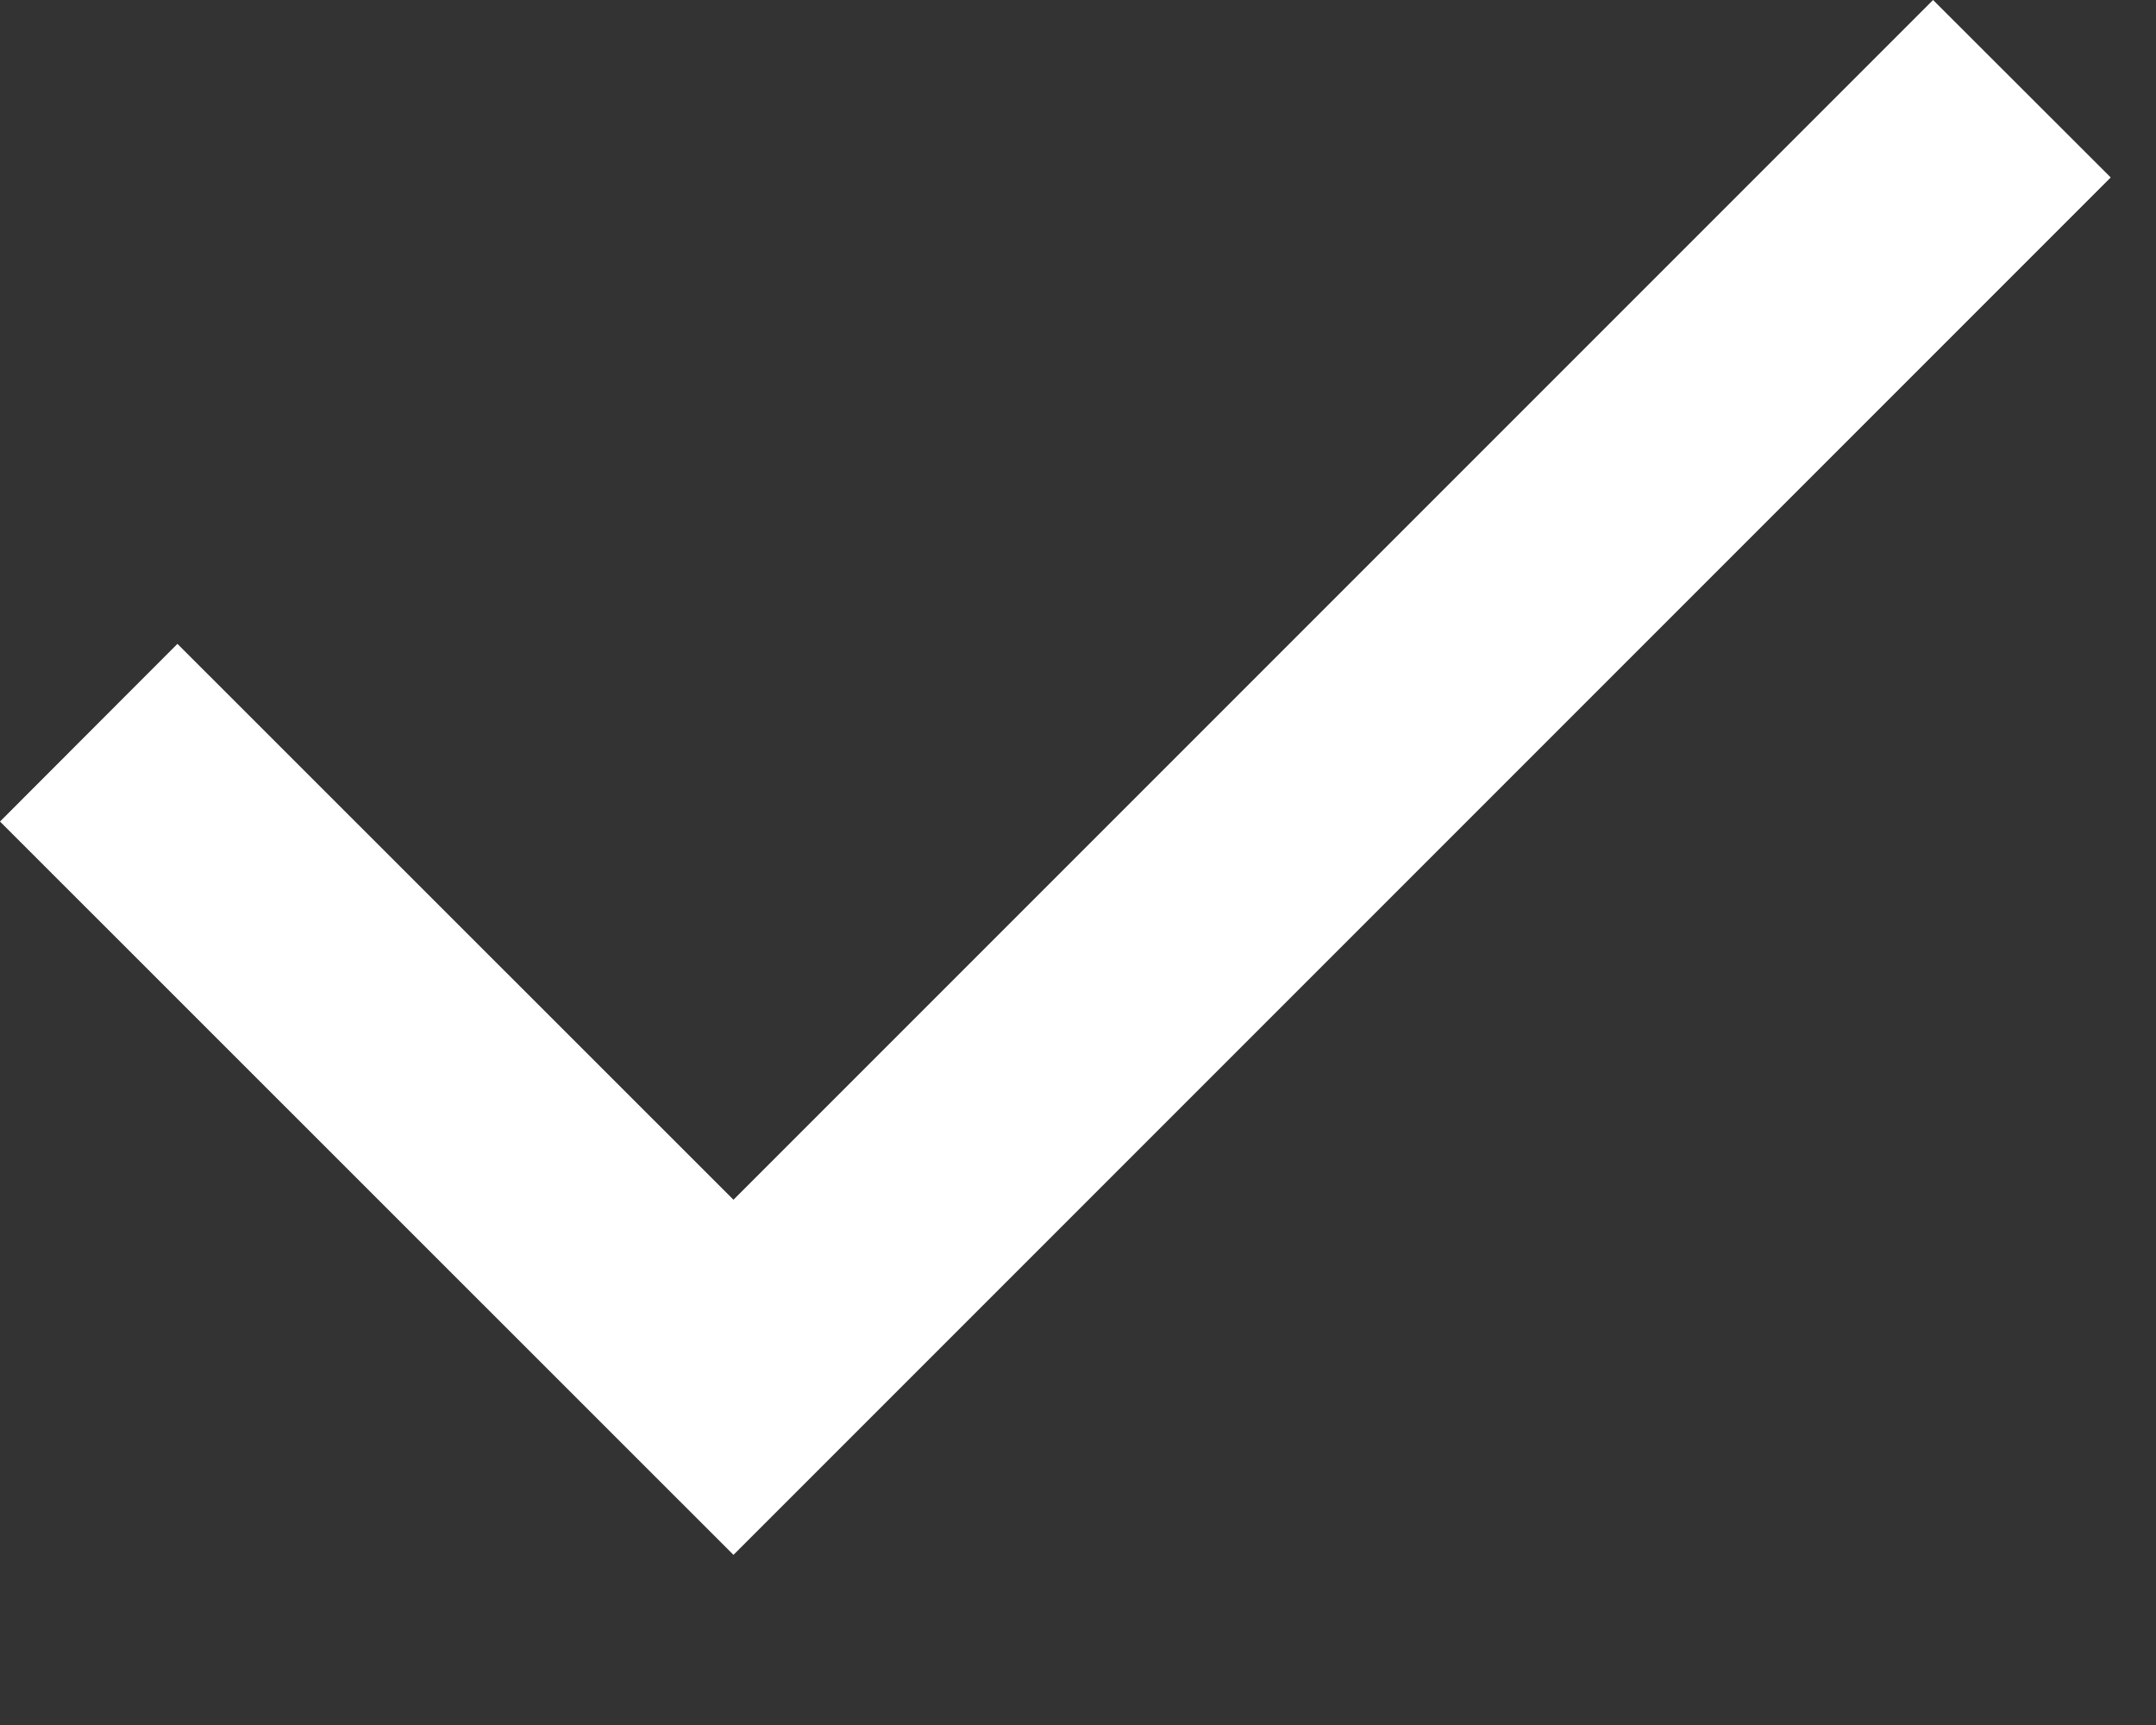
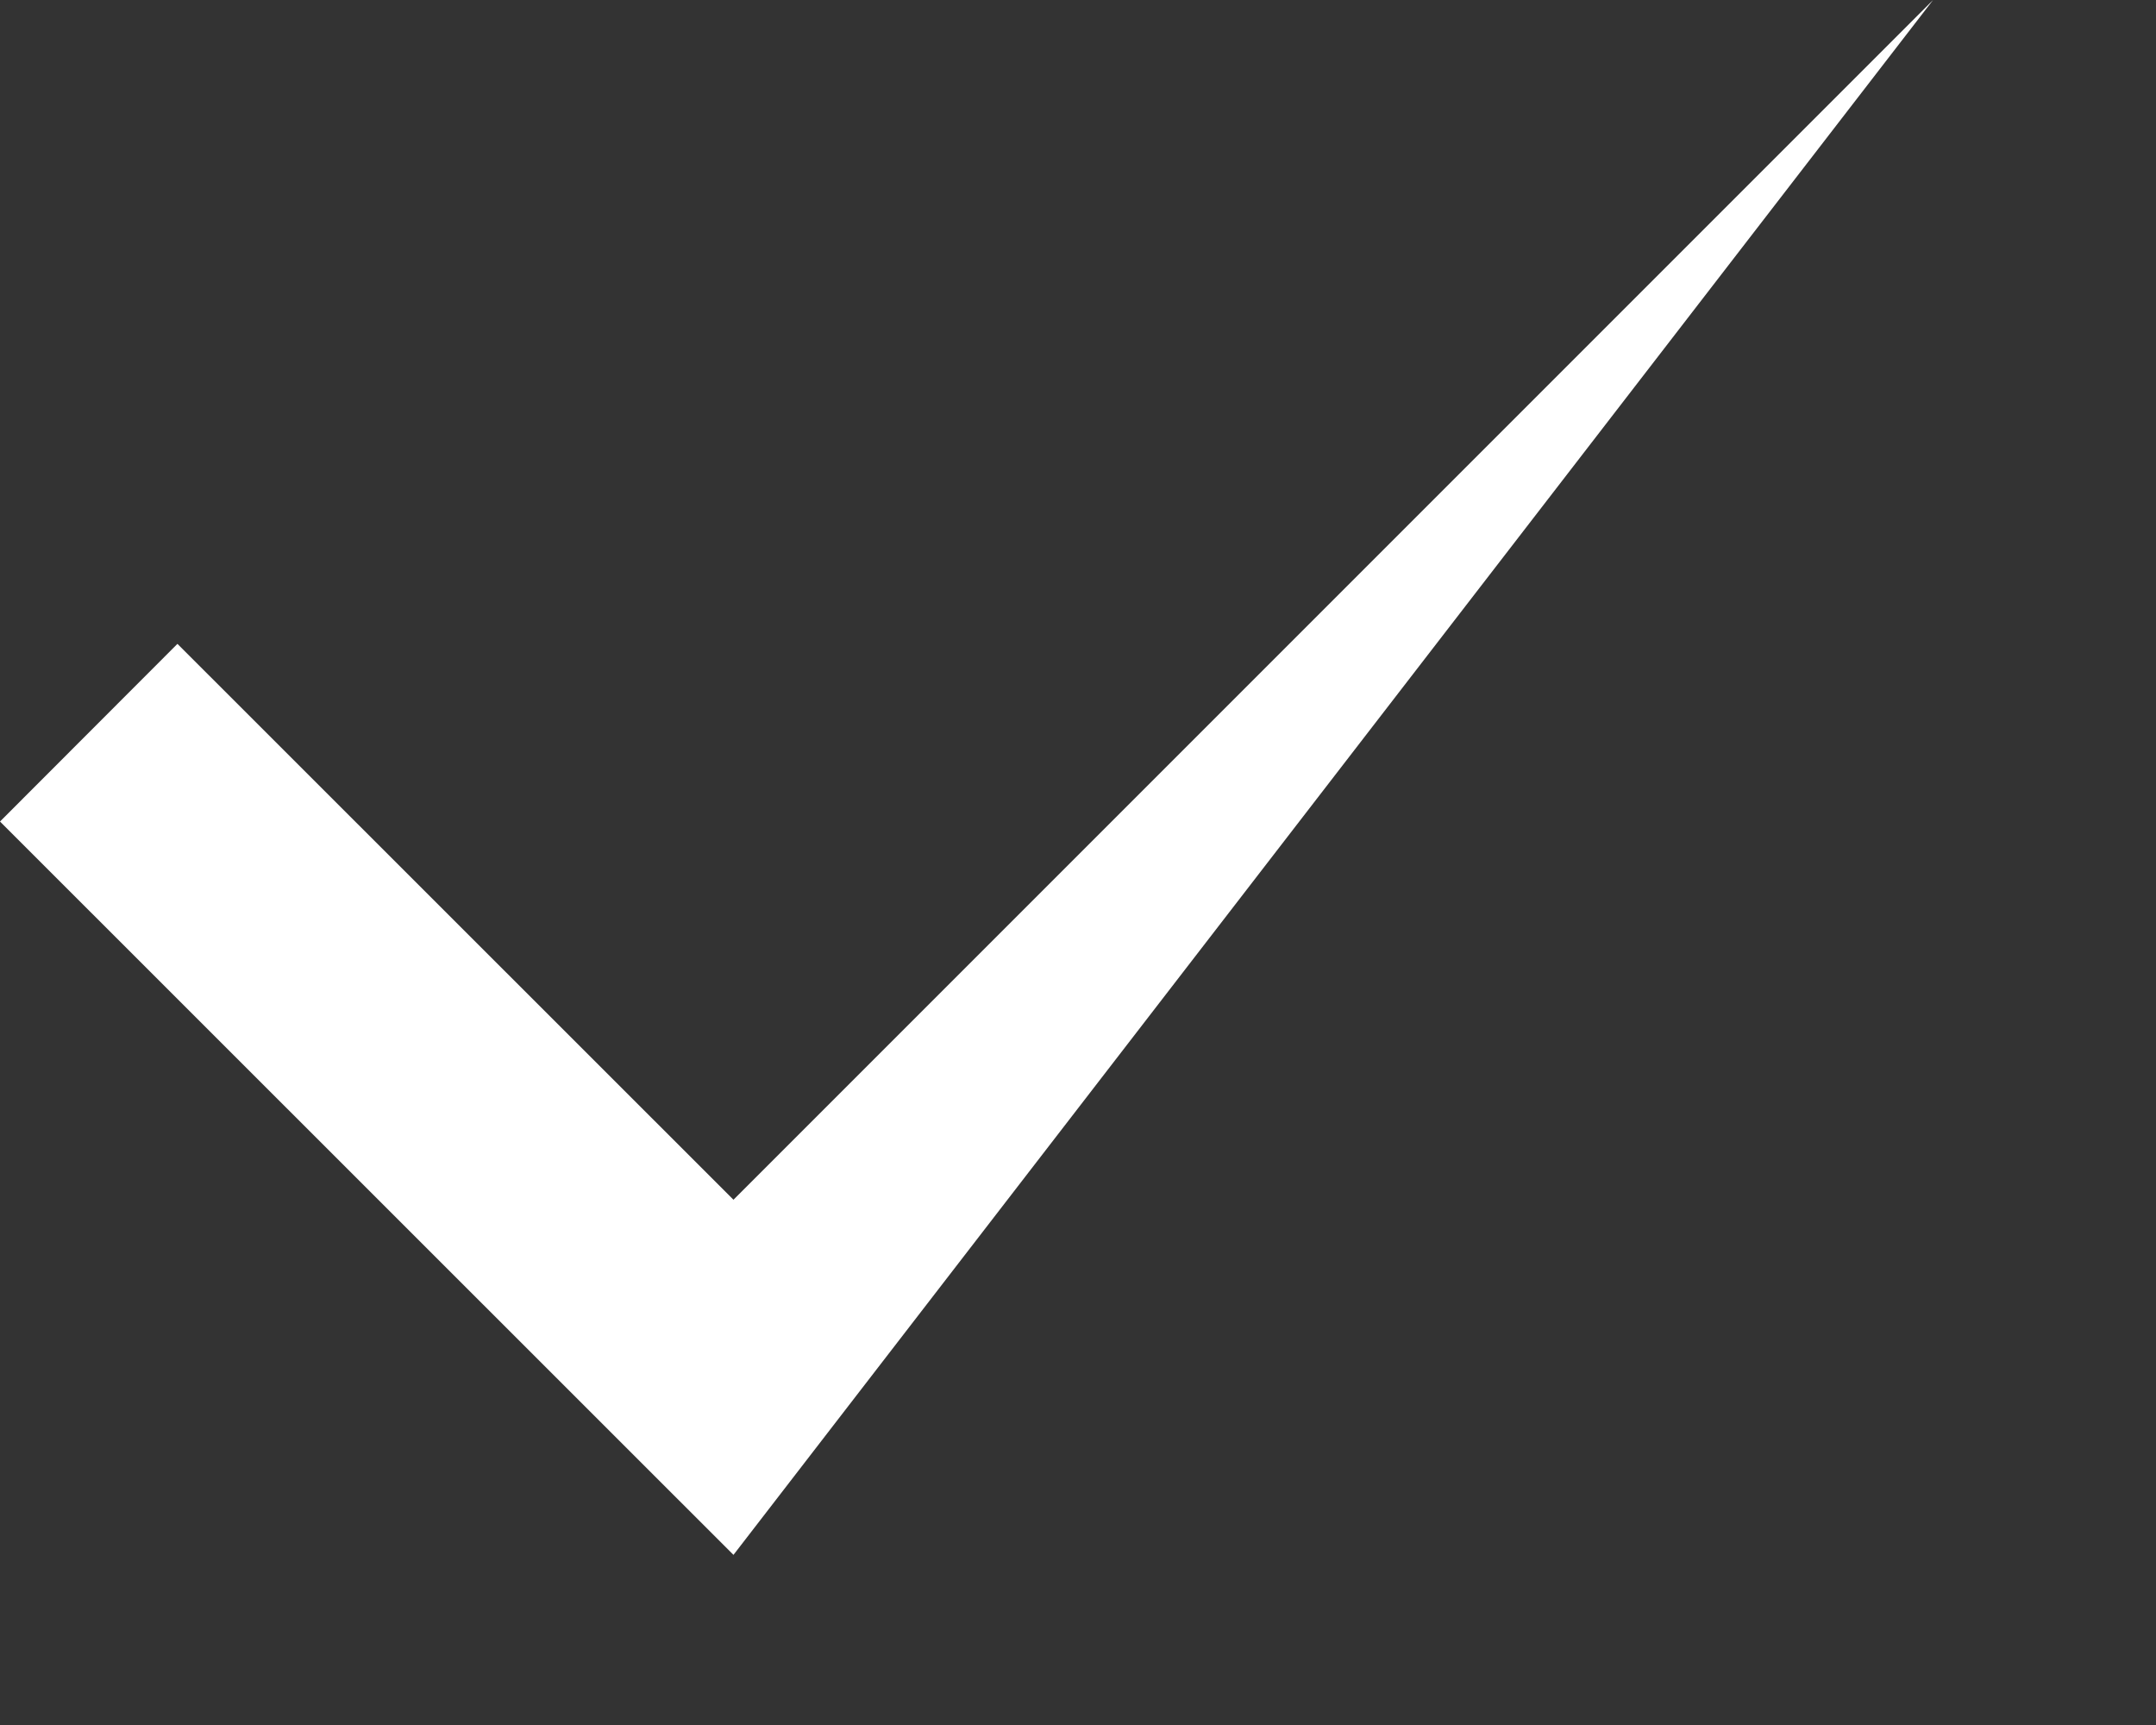
<svg xmlns="http://www.w3.org/2000/svg" fill="none" height="100%" overflow="visible" preserveAspectRatio="none" style="display: block;" viewBox="0 0 10 8" width="100%">
  <rect x="0" y="0" width="10" height="8" fill="#333333" stroke="none" />
-   <path d="M3.402 7.211L0 3.81L0.823 2.986L3.402 5.564L8.966 0L9.79 0.823L3.402 7.211Z" fill="white" id="vector" />
+   <path d="M3.402 7.211L0 3.81L0.823 2.986L3.402 5.564L8.966 0L3.402 7.211Z" fill="white" id="vector" />
</svg>